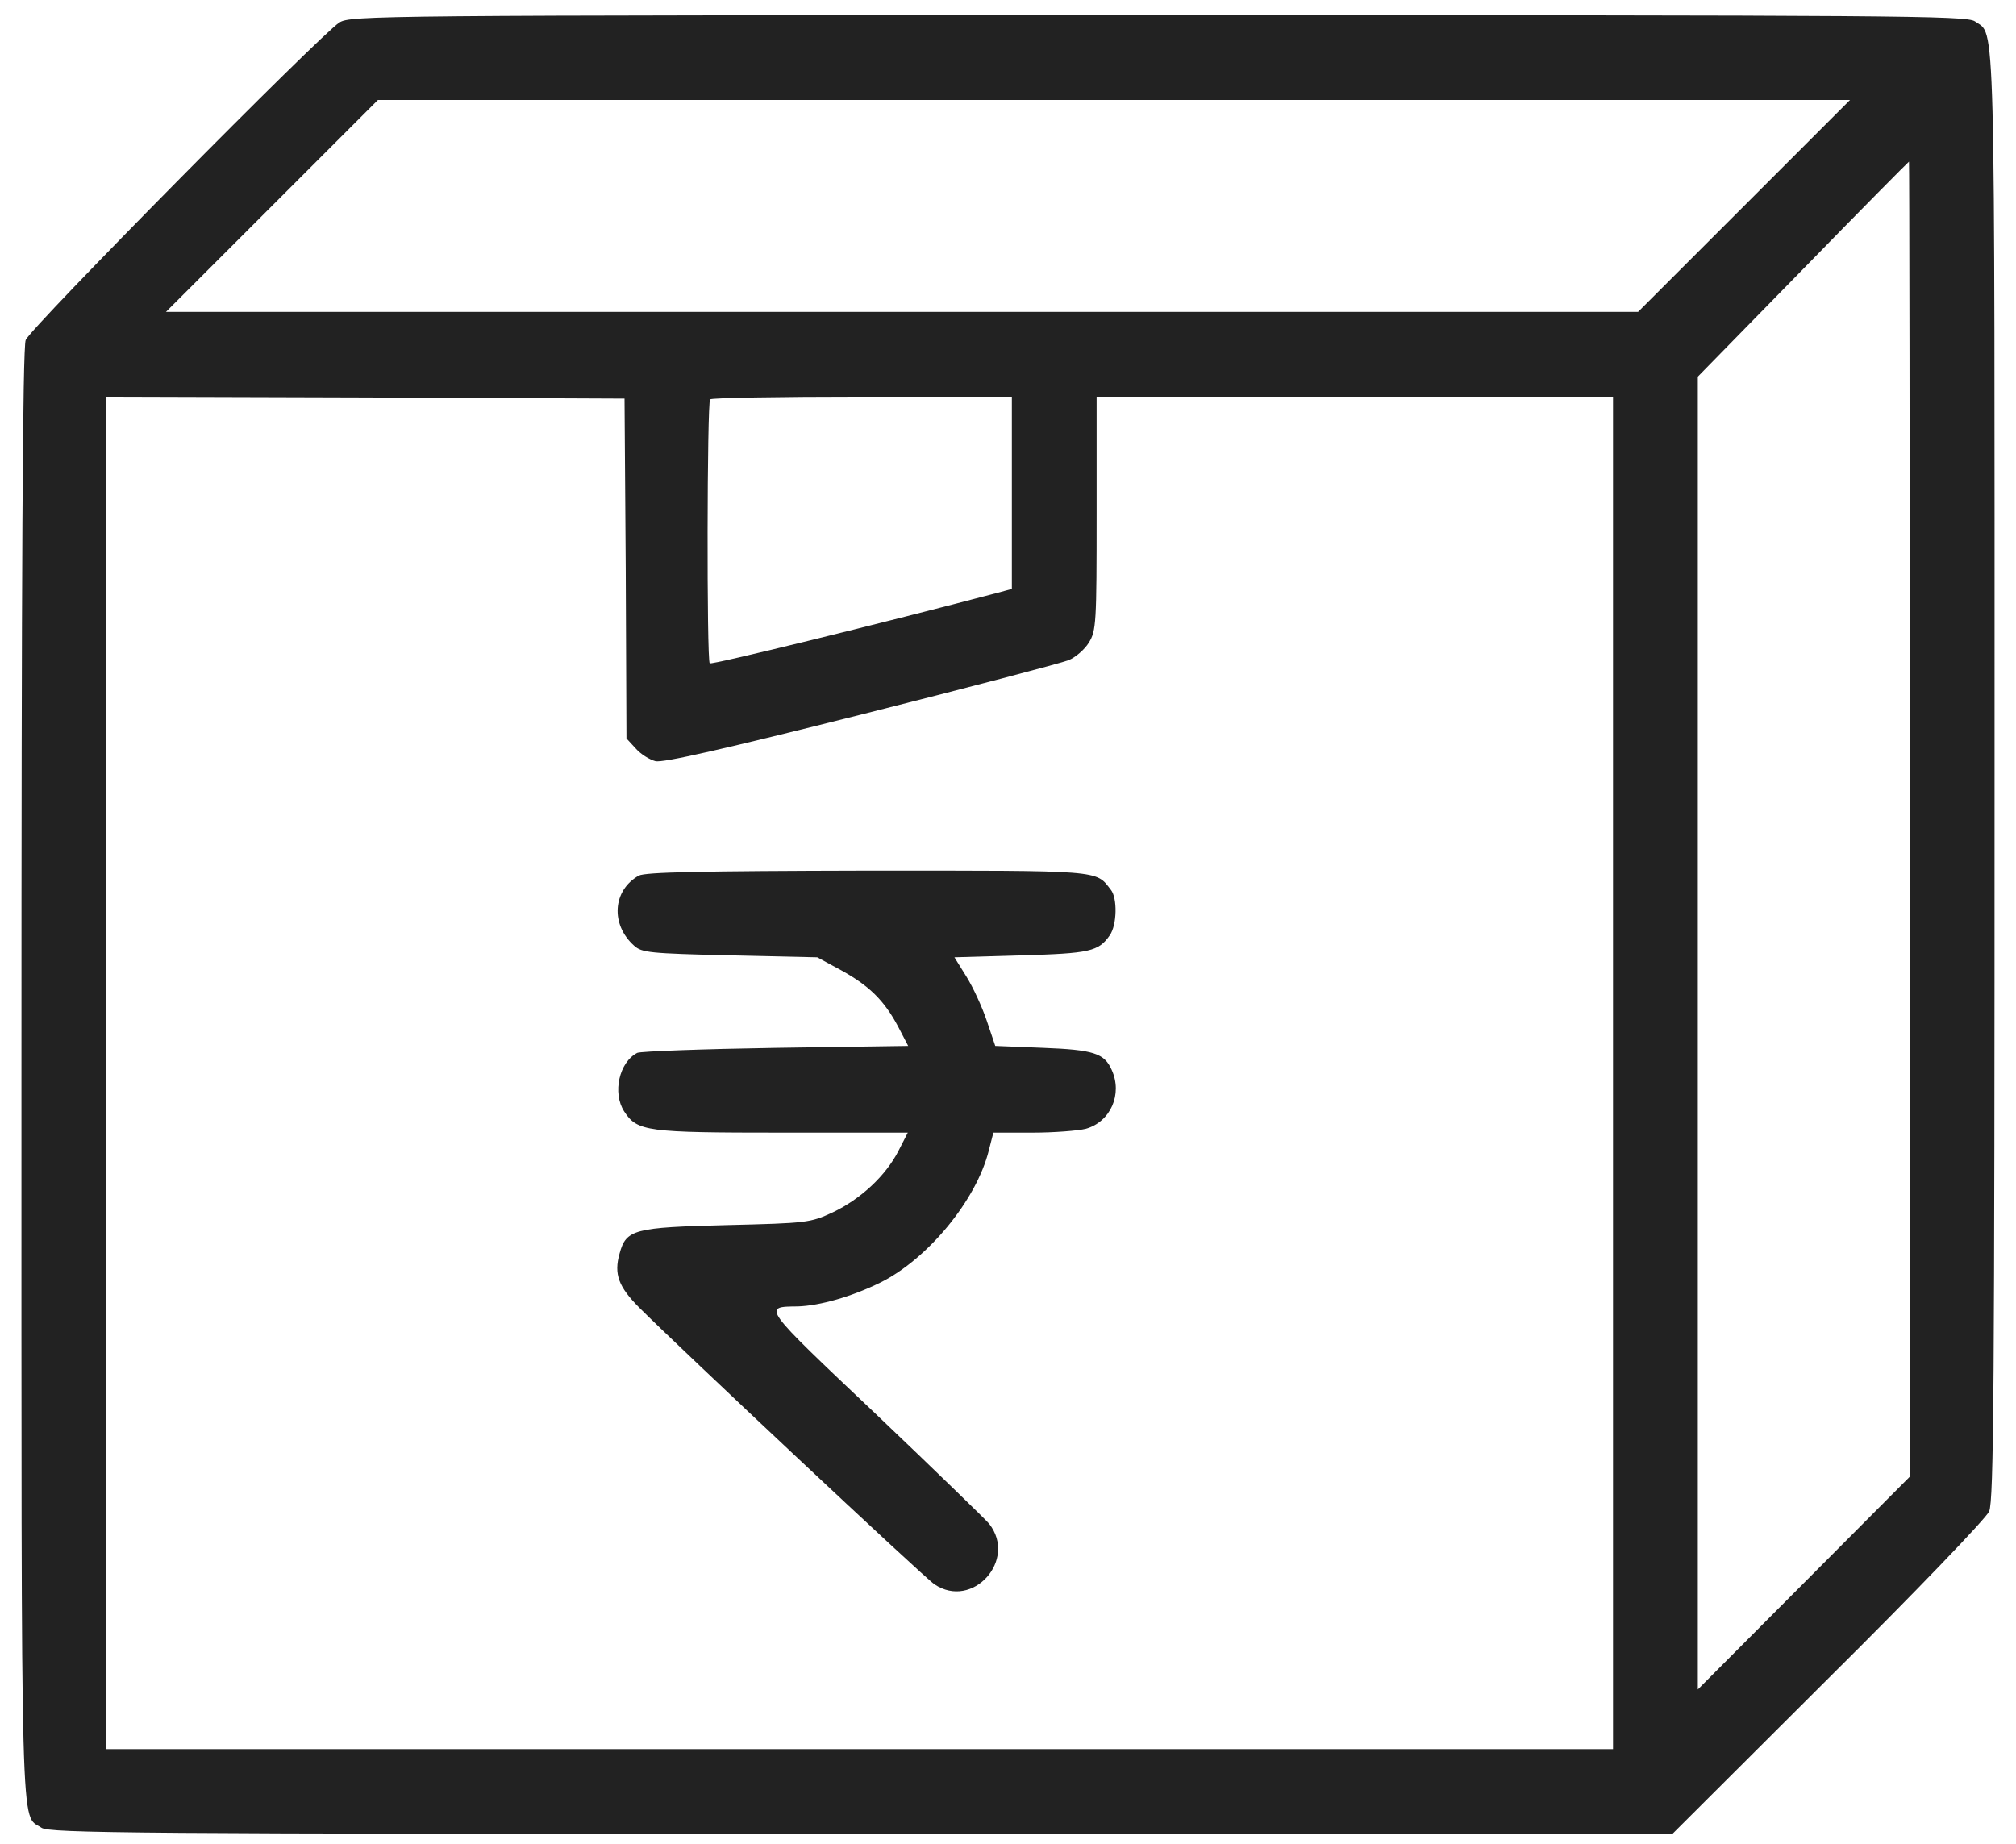
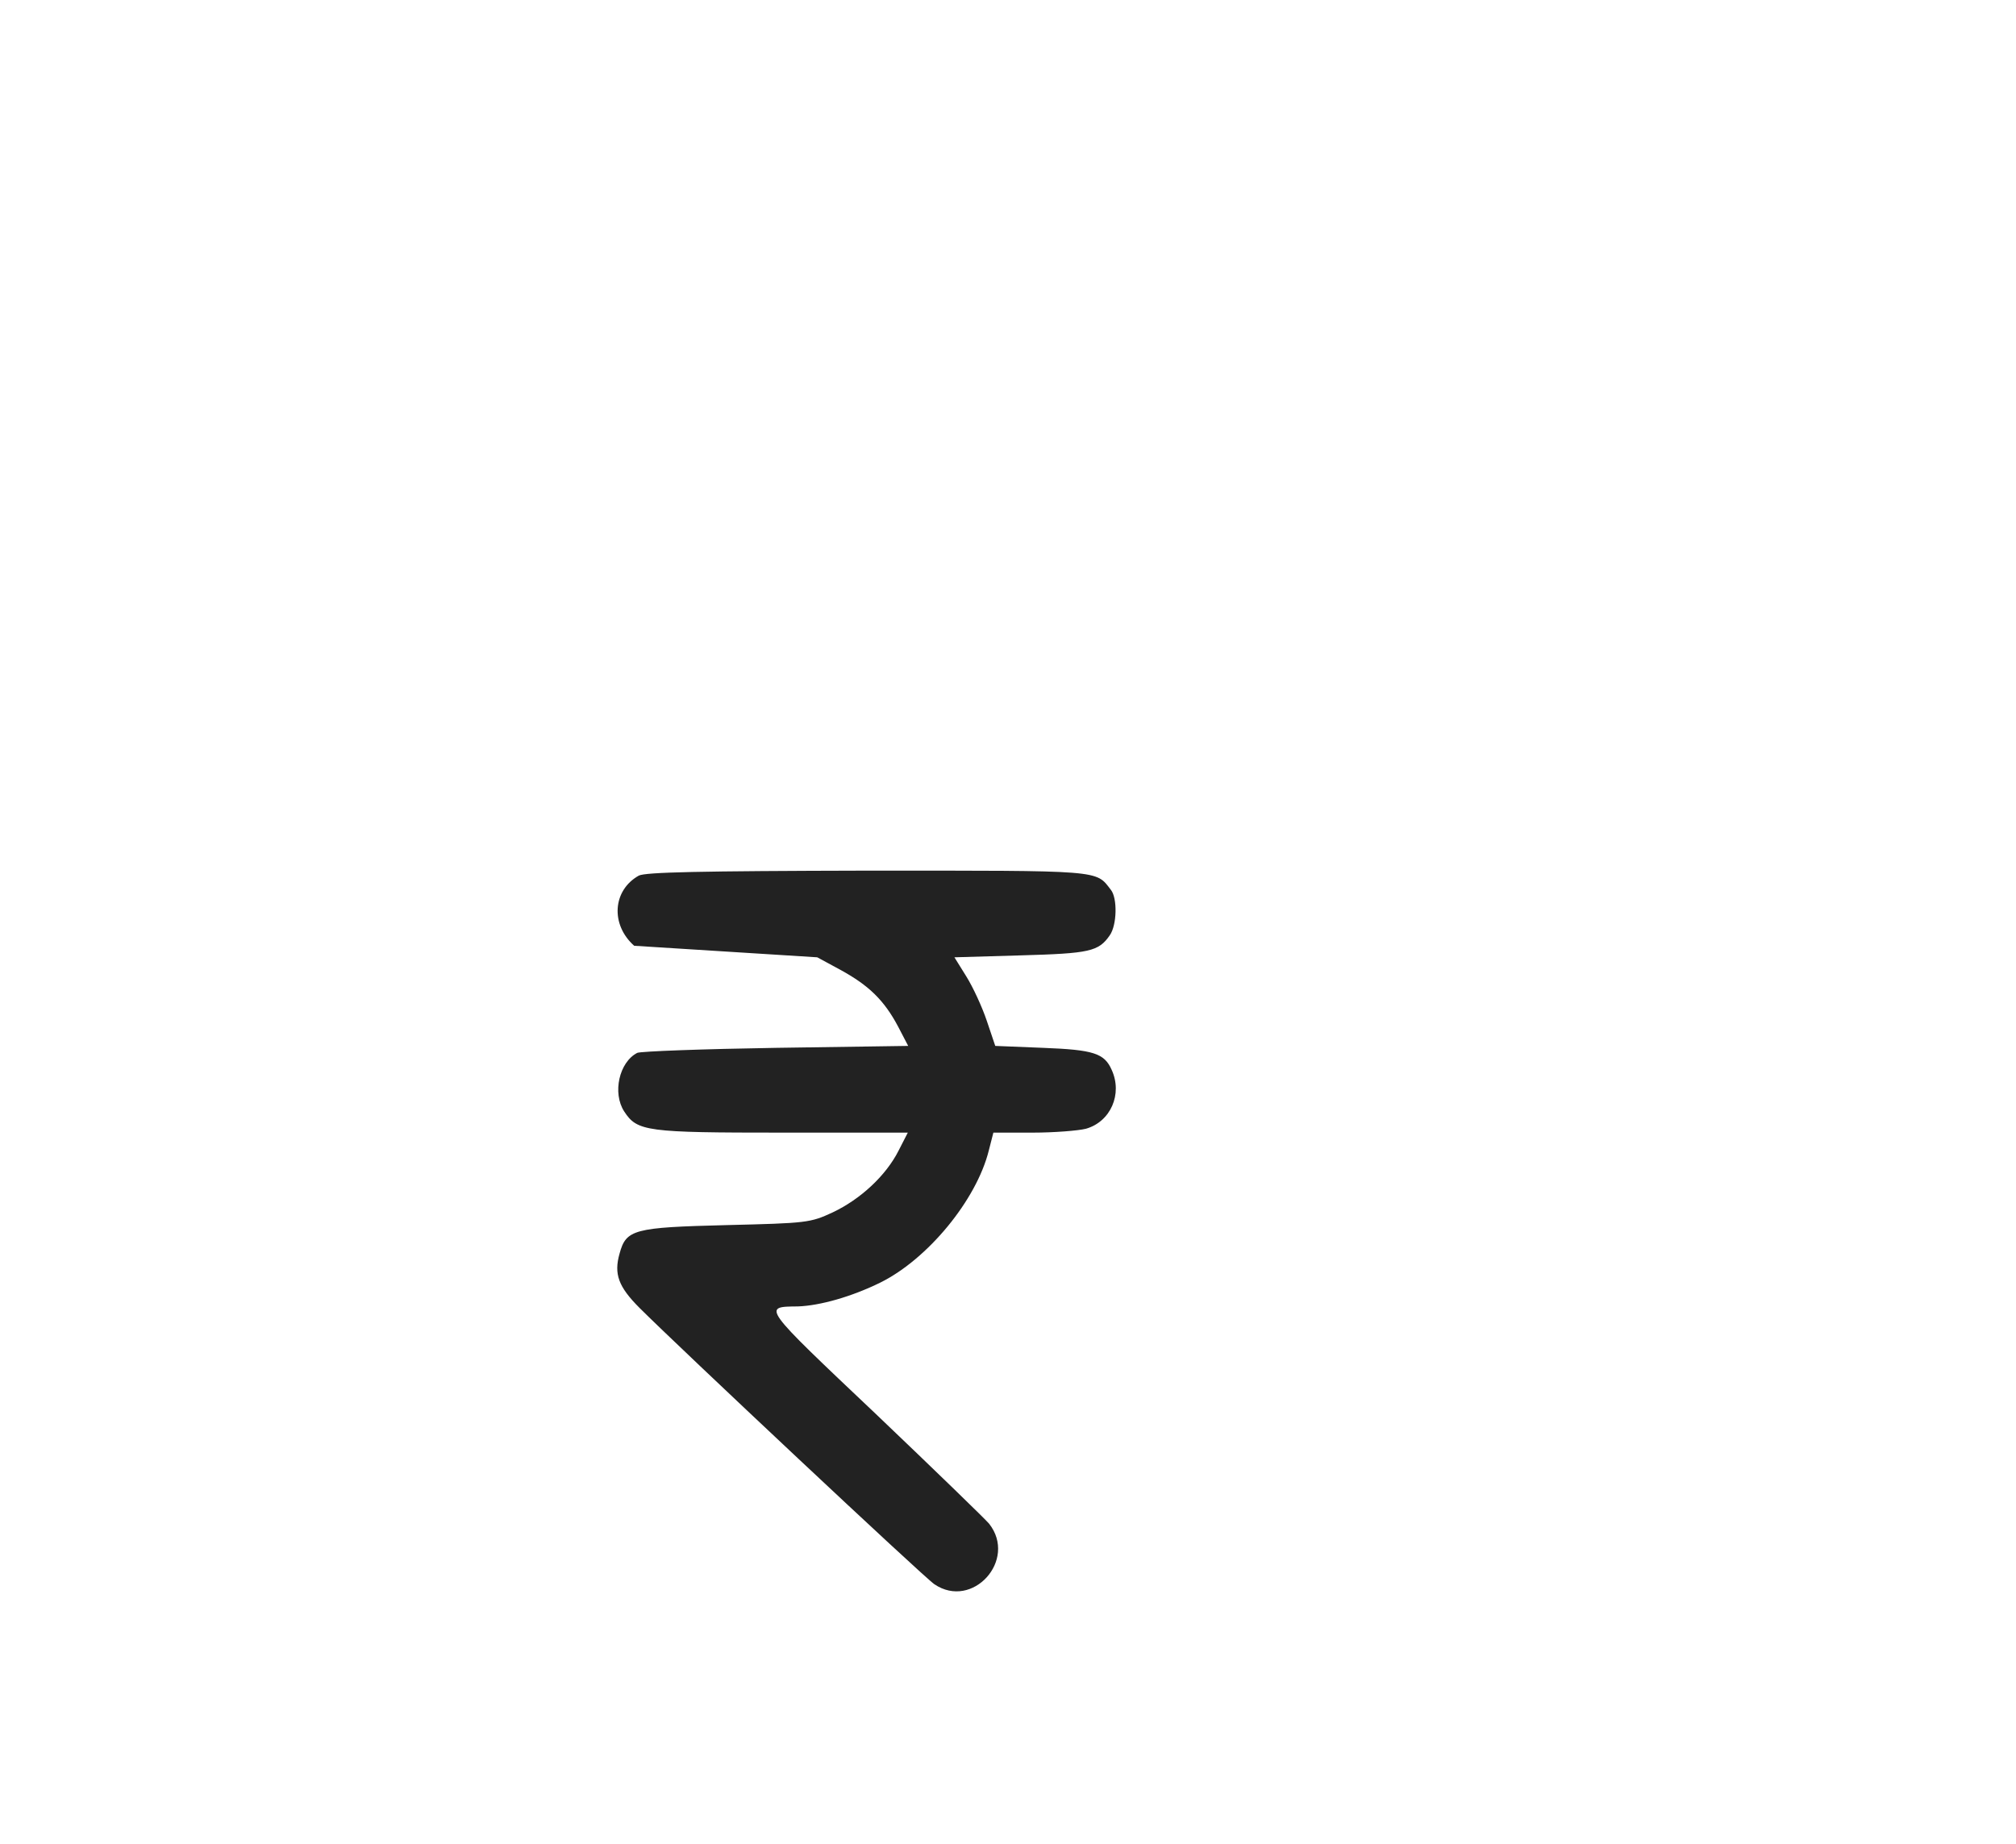
<svg xmlns="http://www.w3.org/2000/svg" width="47" height="43" viewBox="0 0 47 43" fill="none">
-   <path d="M7.912 0.525C7.472 0.804 0.698 7.659 0.599 7.928C0.527 8.108 0.5 13.436 0.5 25.07C0.5 43.39 0.473 42.276 0.967 42.617C1.147 42.743 3.087 42.761 20.077 42.761H38.989L42.619 39.14C44.676 37.101 46.302 35.403 46.374 35.241C46.482 34.998 46.5 32.294 46.5 18.099C46.5 -0.086 46.527 0.84 46.042 0.498C45.844 0.363 44.263 0.354 27.004 0.354C8.703 0.354 8.173 0.363 7.912 0.525ZM40.66 4.802L38.189 7.272H21.029H3.869L6.34 4.802L8.811 2.331H25.971H43.131L40.66 4.802ZM44.523 19.096V34.432L42.053 36.912L39.582 39.392V24.082V8.782L42.035 6.275C43.373 4.901 44.487 3.778 44.505 3.769C44.514 3.769 44.523 10.669 44.523 19.096ZM14.588 13.256L14.605 17.218L14.821 17.452C14.938 17.587 15.145 17.712 15.279 17.748C15.45 17.793 16.896 17.461 20.077 16.661C22.575 16.032 24.758 15.457 24.91 15.394C25.072 15.331 25.288 15.143 25.387 14.981C25.557 14.703 25.566 14.532 25.566 11.962V9.249H31.586H37.605V25.017V40.784H20.041H2.477V25.017V9.249L8.523 9.267L14.56 9.294L14.588 13.256ZM23.59 11.495V13.732L23.257 13.822C20.598 14.523 16.582 15.511 16.546 15.466C16.474 15.394 16.483 9.384 16.555 9.312C16.582 9.276 18.181 9.249 20.104 9.249H23.59V11.495Z" fill="#222222" />
-   <path d="M14.893 20.416C14.282 20.758 14.228 21.557 14.785 22.052C14.965 22.213 15.145 22.231 17.022 22.276L19.053 22.321L19.601 22.618C20.257 22.977 20.616 23.327 20.939 23.938L21.173 24.387L18.091 24.432C16.393 24.459 14.938 24.513 14.857 24.549C14.435 24.765 14.273 25.484 14.552 25.915C14.857 26.382 15.064 26.409 18.244 26.409H21.164L20.948 26.831C20.652 27.415 20.059 27.963 19.412 28.269C18.891 28.511 18.81 28.52 16.941 28.565C14.776 28.619 14.597 28.664 14.444 29.23C14.309 29.706 14.417 30.003 14.911 30.497C15.809 31.395 21.55 36.786 21.784 36.939C22.673 37.541 23.725 36.373 23.06 35.528C22.979 35.429 21.793 34.279 20.418 32.968C17.741 30.434 17.768 30.47 18.604 30.461C19.116 30.443 19.852 30.236 20.526 29.904C21.631 29.356 22.763 27.981 23.051 26.831L23.159 26.409H24.075C24.569 26.409 25.135 26.364 25.315 26.319C25.89 26.157 26.177 25.511 25.917 24.945C25.746 24.558 25.494 24.477 24.318 24.432L23.203 24.387L23.006 23.803C22.898 23.48 22.682 23.013 22.53 22.77L22.251 22.321L23.797 22.276C25.405 22.231 25.611 22.186 25.872 21.809C26.043 21.566 26.052 20.938 25.899 20.749C25.54 20.282 25.737 20.3 20.221 20.3C16.285 20.309 15.055 20.336 14.893 20.416Z" fill="#222222" />
+   <path d="M14.893 20.416C14.282 20.758 14.228 21.557 14.785 22.052L19.053 22.321L19.601 22.618C20.257 22.977 20.616 23.327 20.939 23.938L21.173 24.387L18.091 24.432C16.393 24.459 14.938 24.513 14.857 24.549C14.435 24.765 14.273 25.484 14.552 25.915C14.857 26.382 15.064 26.409 18.244 26.409H21.164L20.948 26.831C20.652 27.415 20.059 27.963 19.412 28.269C18.891 28.511 18.81 28.52 16.941 28.565C14.776 28.619 14.597 28.664 14.444 29.23C14.309 29.706 14.417 30.003 14.911 30.497C15.809 31.395 21.55 36.786 21.784 36.939C22.673 37.541 23.725 36.373 23.06 35.528C22.979 35.429 21.793 34.279 20.418 32.968C17.741 30.434 17.768 30.47 18.604 30.461C19.116 30.443 19.852 30.236 20.526 29.904C21.631 29.356 22.763 27.981 23.051 26.831L23.159 26.409H24.075C24.569 26.409 25.135 26.364 25.315 26.319C25.89 26.157 26.177 25.511 25.917 24.945C25.746 24.558 25.494 24.477 24.318 24.432L23.203 24.387L23.006 23.803C22.898 23.48 22.682 23.013 22.53 22.77L22.251 22.321L23.797 22.276C25.405 22.231 25.611 22.186 25.872 21.809C26.043 21.566 26.052 20.938 25.899 20.749C25.54 20.282 25.737 20.3 20.221 20.3C16.285 20.309 15.055 20.336 14.893 20.416Z" fill="#222222" />
</svg>